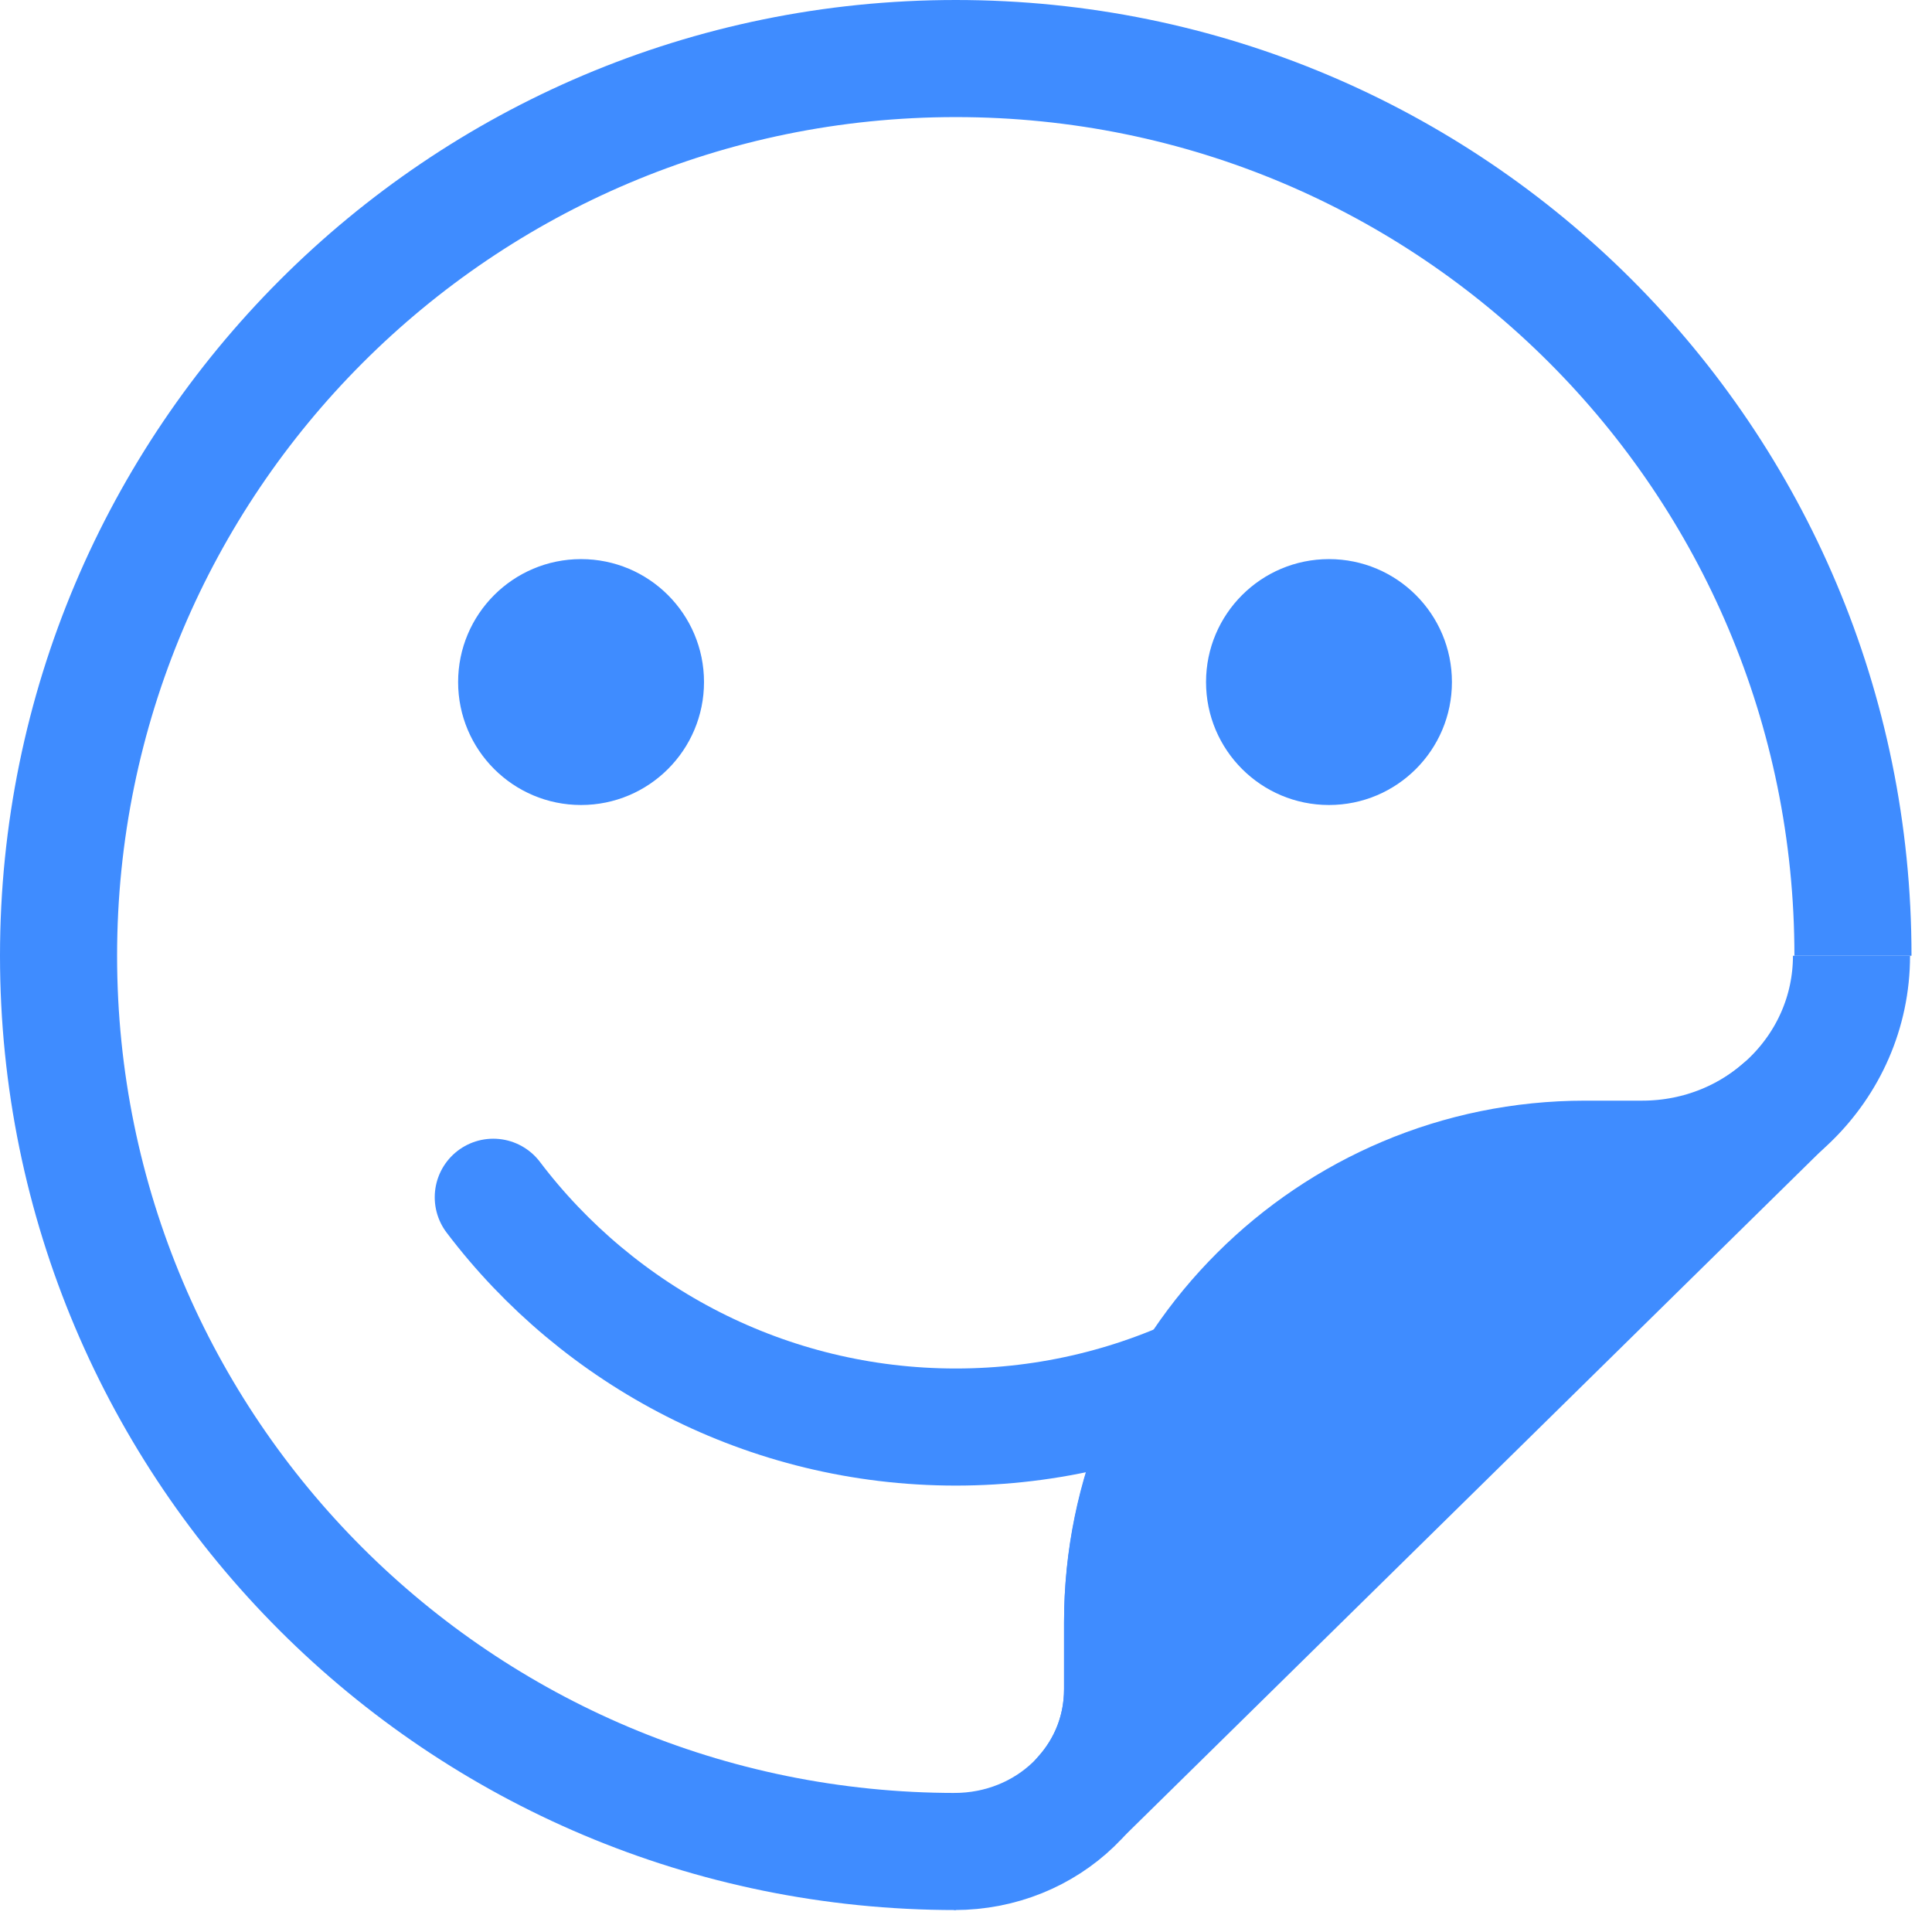
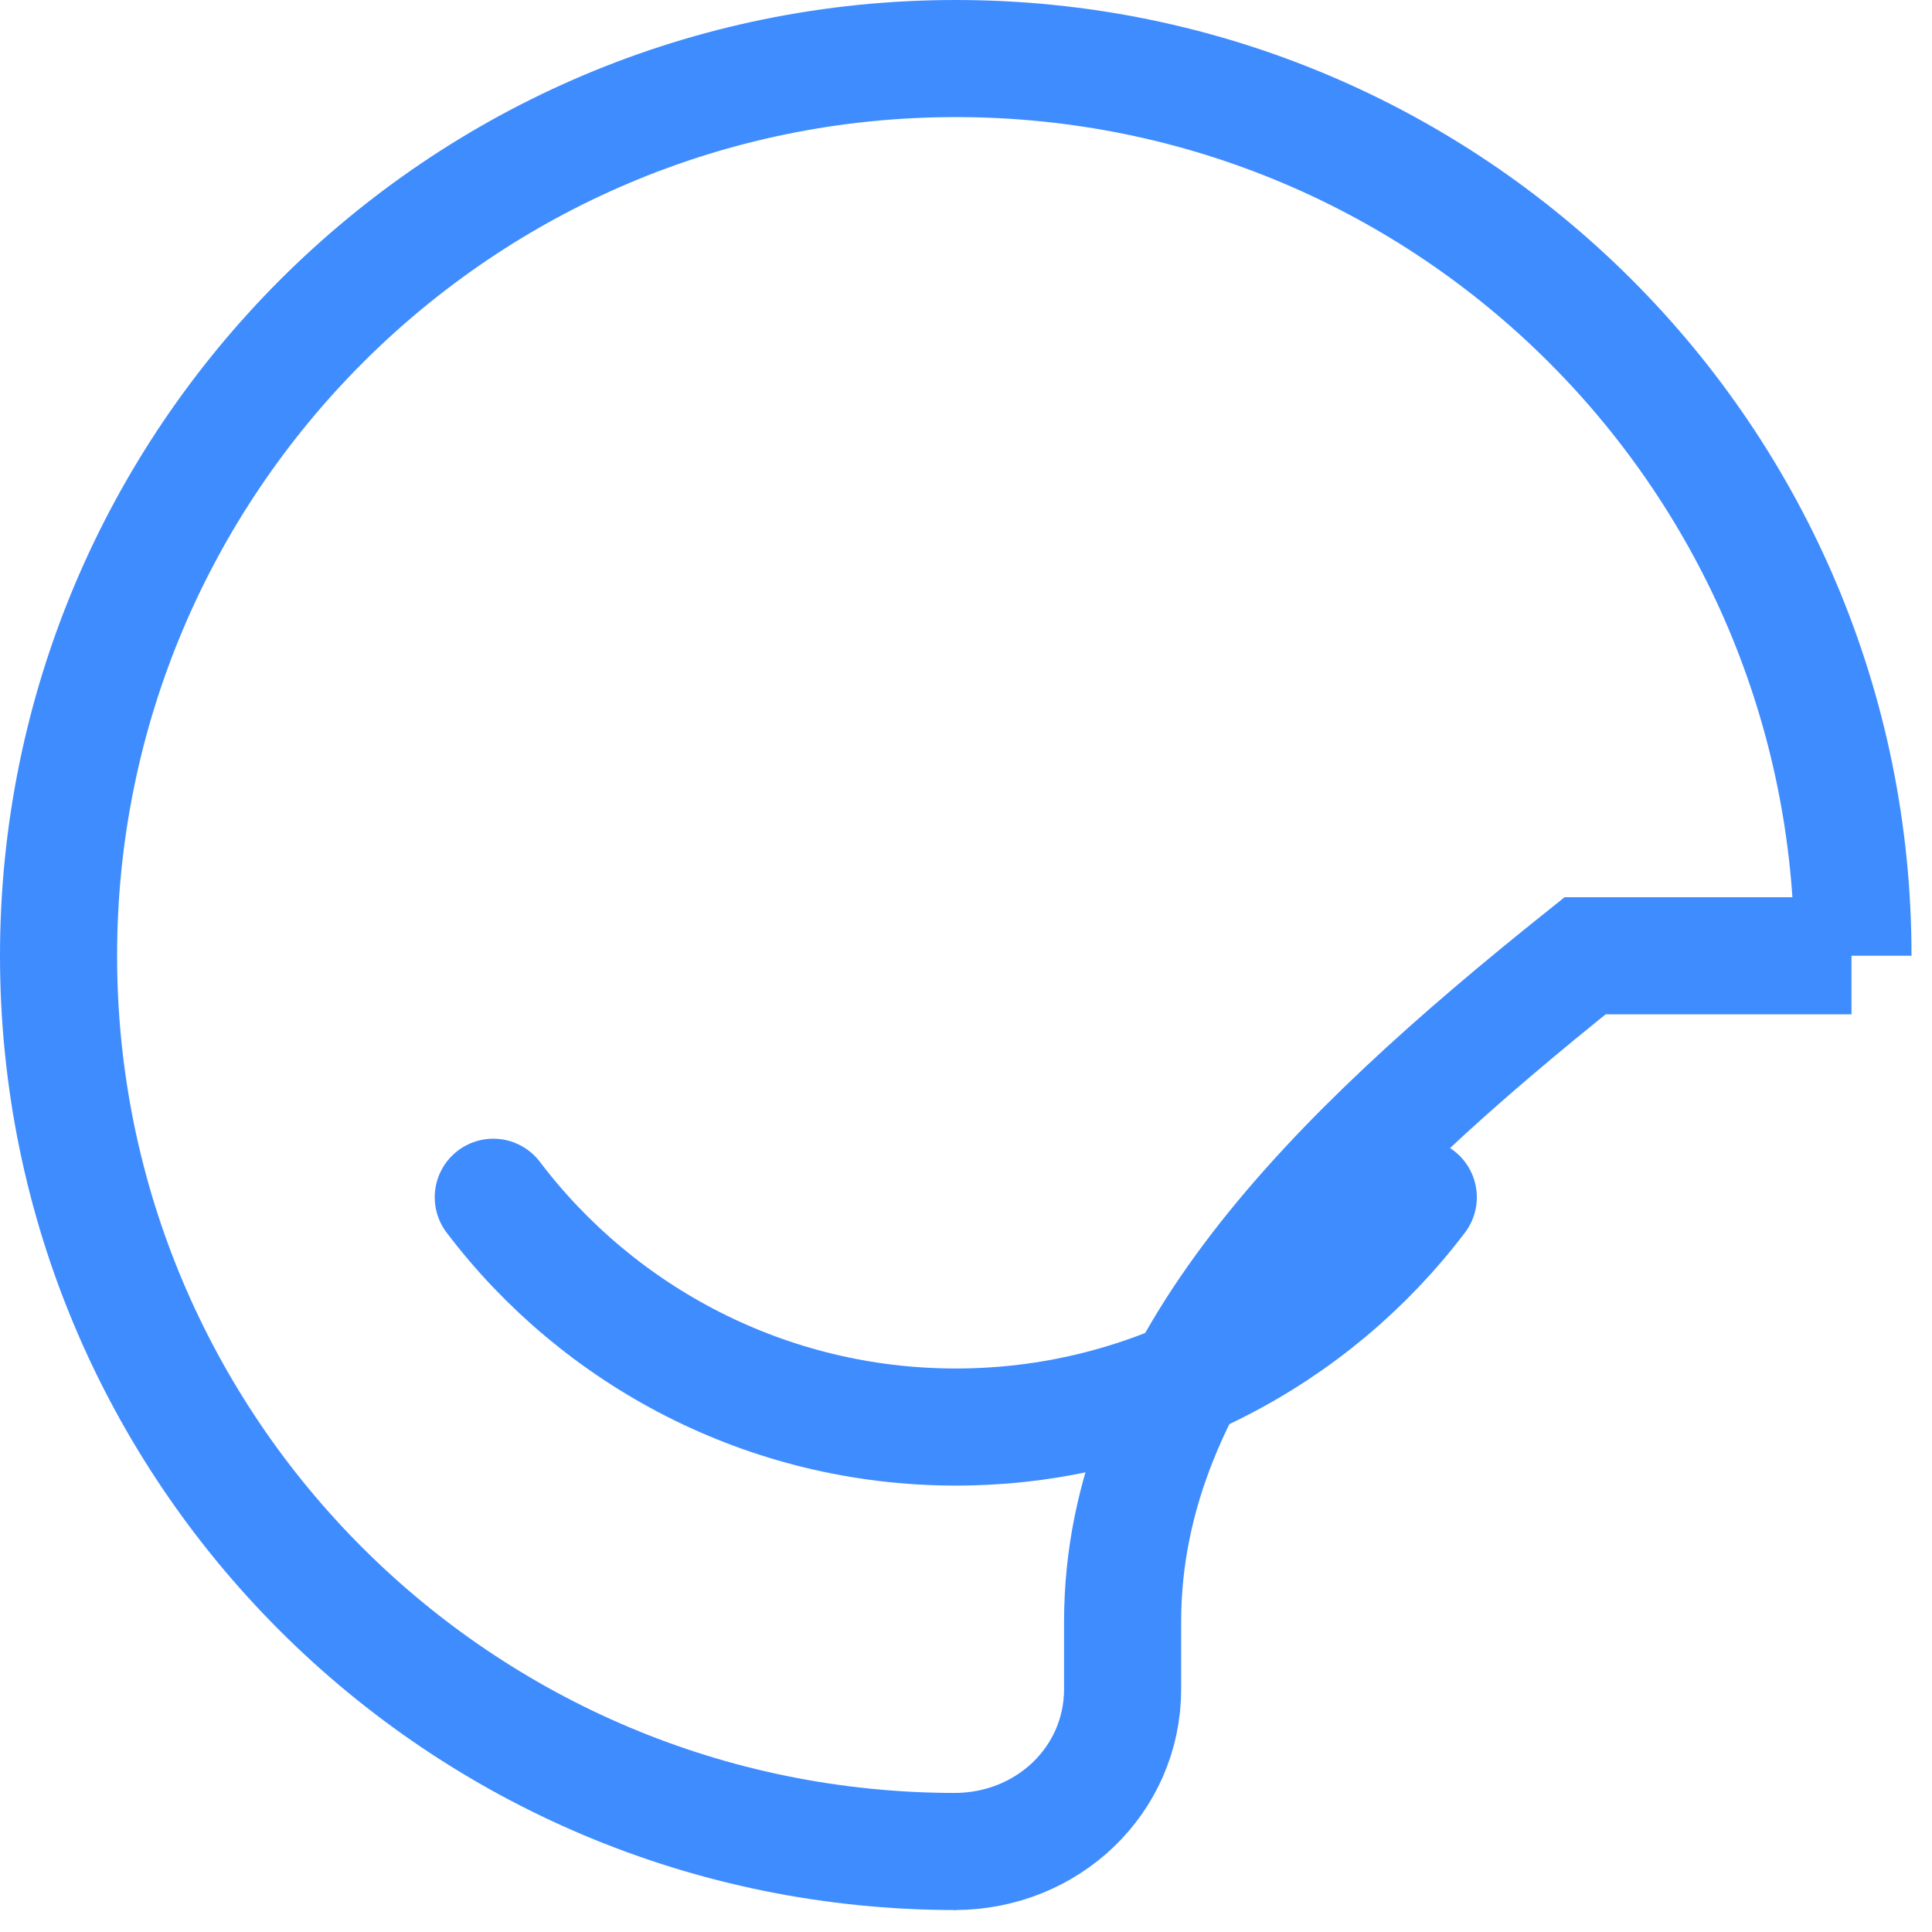
<svg xmlns="http://www.w3.org/2000/svg" width="66" height="66" viewBox="0 0 66 66" fill="none">
-   <path d="M63.25 32.65C63.25 36.5 60.05 39.6 56.1 39.6H54.15C45.45 39.6 38.35 46.65 38.35 55.4V57.7C38.35 60.8 35.8 63.25 32.6 63.25" stroke="#3F8CFF" stroke-width="4" stroke-miterlimit="10" />
-   <path d="M38.349 57.7C38.349 59.1 37.849 60.35 36.949 61.35L60.849 37.85C59.599 38.95 57.899 39.65 56.099 39.65H54.149C45.449 39.65 38.349 46.7 38.349 55.45V57.7Z" fill="#3F8CFF" stroke="#3F8CFF" stroke-width="4" stroke-miterlimit="10" stroke-linecap="round" stroke-linejoin="round" />
-   <path d="M19.85 27.5C22.17 27.5 24.05 25.62 24.05 23.3C24.05 20.98 22.17 19.1 19.85 19.1C17.531 19.1 15.65 20.98 15.65 23.3C15.65 25.62 17.531 27.5 19.85 27.5Z" fill="#3F8CFF" />
-   <path d="M45.4 27.5C47.72 27.5 49.6 25.62 49.6 23.3C49.6 20.98 47.72 19.1 45.4 19.1C43.081 19.1 41.2 20.98 41.2 23.3C41.2 25.62 43.081 27.5 45.4 27.5Z" fill="#3F8CFF" />
+   <path d="M63.25 32.65H54.15C45.45 39.6 38.35 46.65 38.35 55.4V57.7C38.35 60.8 35.8 63.25 32.6 63.25" stroke="#3F8CFF" stroke-width="4" stroke-miterlimit="10" />
  <path d="M16.851 40.9C20.451 45.65 26.201 48.75 32.651 48.75C39.101 48.75 44.851 45.65 48.451 40.9" stroke="#3F8CFF" stroke-width="4" stroke-miterlimit="10" stroke-linecap="round" />
  <path d="M32.65 63.25C15.7 63.25 2 49.55 2 32.65C2 15.75 15.7 2 32.65 2C49.6 2 63.3 15.7 63.3 32.65" stroke="#3F8CFF" stroke-width="4" stroke-miterlimit="10" />
</svg>